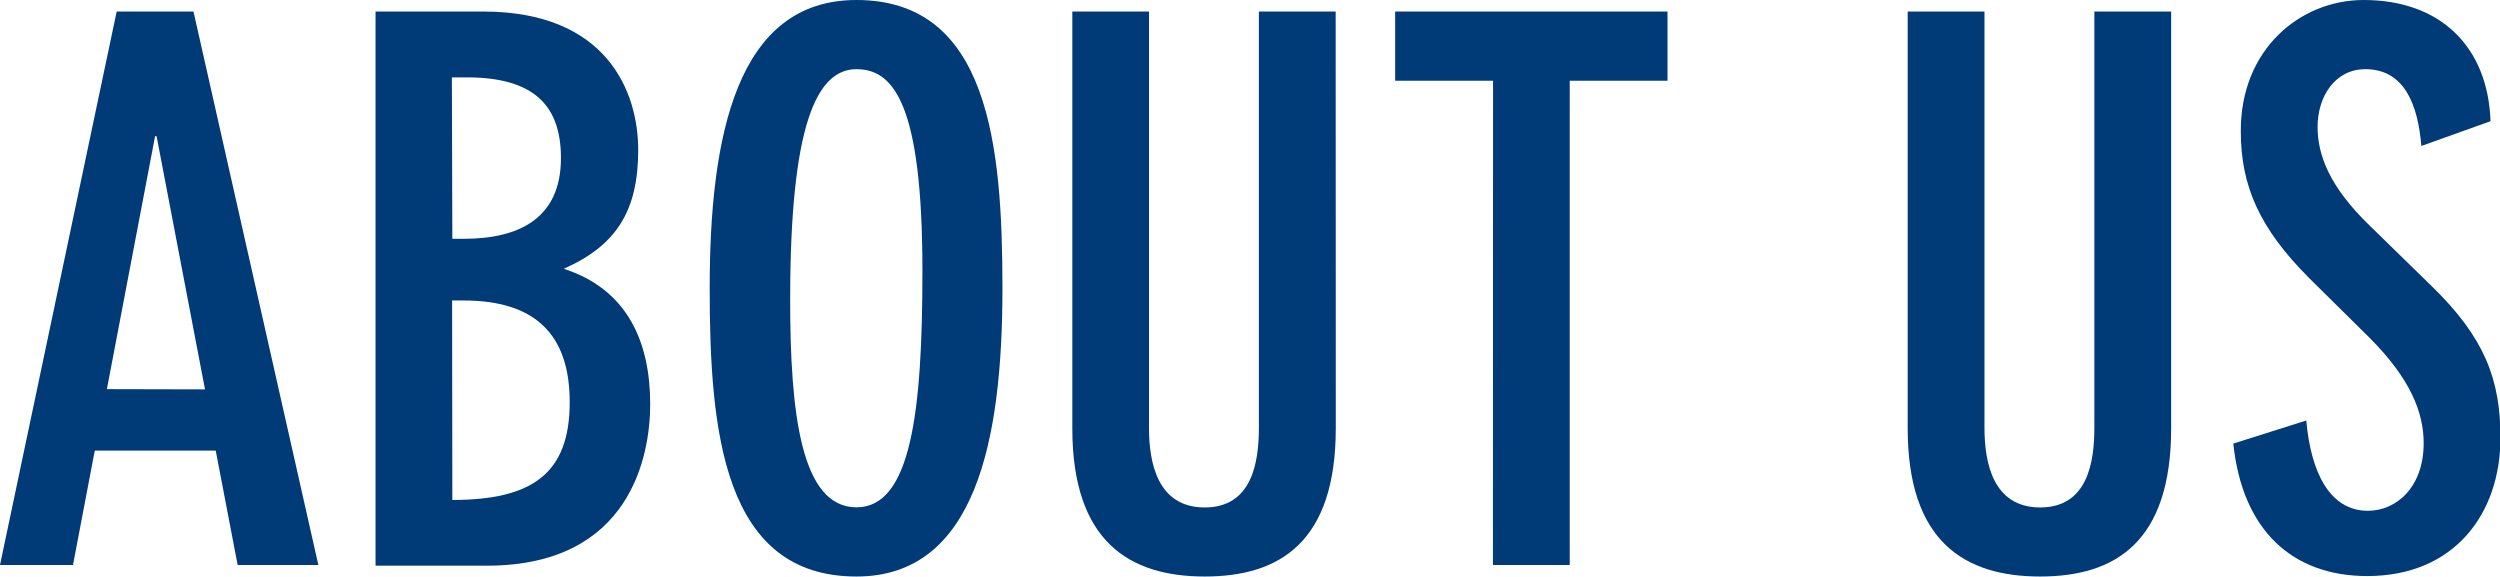
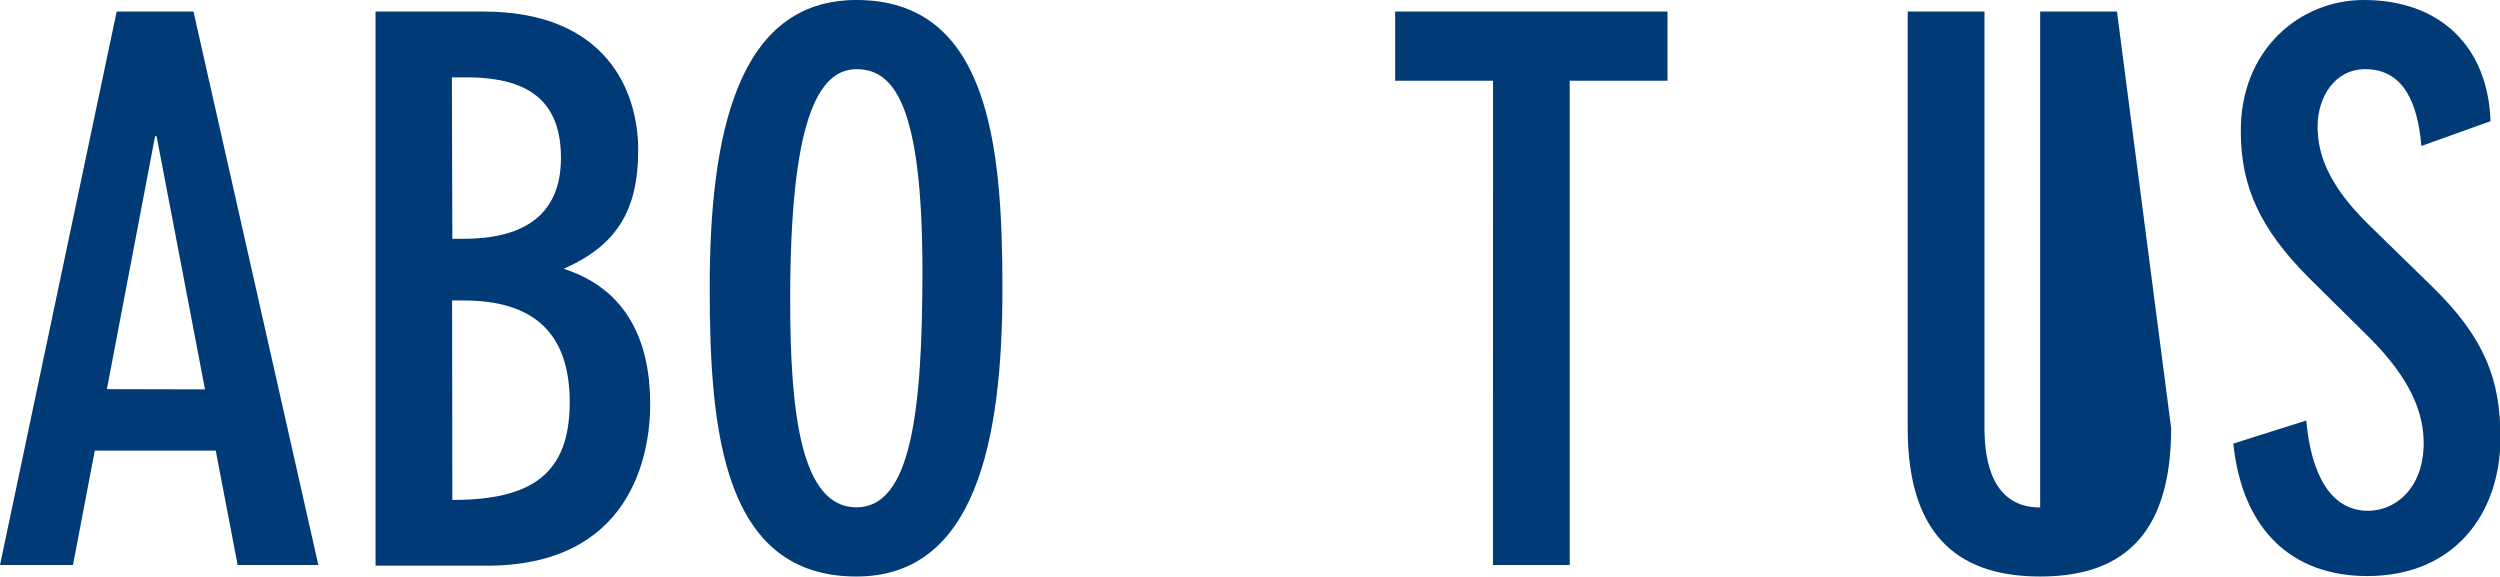
<svg xmlns="http://www.w3.org/2000/svg" viewBox="0 0 216.82 50">
  <defs>
    <style>.cls-1{fill:#003a77;}</style>
  </defs>
  <g id="レイヤー_2" data-name="レイヤー 2">
    <g id="文字">
      <path class="cls-1" d="M16.78,1,27.61,49h-7l-1.9-9.92H8.22L6.33,49H0L10.12,1Zm1,32.77L13.58,11.81h-.13L9.27,33.75Z" />
      <path class="cls-1" d="M32.57,1H41.9C52.67,1,55.35,8,55.35,13c0,5.29-1.89,8.29-6.46,10.31,5.48,1.77,7.5,6.27,7.5,11.75,0,4.44-1.69,14-14.16,14H32.57Zm6.66,19.71h1c4.77,0,8.42-1.76,8.42-7,0-4.5-2.28-7-8.16-7h-1.3Zm0,22.65c6.92,0,10.18-2.28,10.18-8.48,0-5.94-3.07-8.82-9.2-8.82h-1Z" />
      <path class="cls-1" d="M74.28,0C85.76,0,86.94,12.6,86.94,25c0,13.25-2.35,25-12.66,25C62.72,50,61.55,37.4,61.55,25,61.55,11.75,63.9,0,74.28,0Zm0,44C79,44,80,35.77,80,23.5,80,8.94,77.47,6,74.28,6c-3.46,0-5.75,4.83-5.75,20C68.53,35.77,69.45,44,74.28,44Z" />
-       <path class="cls-1" d="M115.85,37.14C115.85,47,111,50,104.49,50S93,47,93,37.14V1h6.65v36.1c0,3,.72,6.91,4.83,6.91s4.7-3.91,4.7-6.91V1h6.66Z" />
      <path class="cls-1" d="M129.49,7H121V1h23.62V7h-8.48V49h-6.66Z" />
-       <path class="cls-1" d="M188.3,37.14C188.3,47,183.47,50,176.94,50s-11.49-3-11.49-12.86V1h6.66v36.1c0,3,.72,6.91,4.83,6.91s4.7-3.91,4.7-6.91V1h6.66Z" />
+       <path class="cls-1" d="M188.3,37.14C188.3,47,183.47,50,176.94,50s-11.49-3-11.49-12.86V1h6.66v36.1c0,3,.72,6.91,4.83,6.91V1h6.66Z" />
      <path class="cls-1" d="M210,12.66C209.7,9.07,208.53,6,205.14,6,202.52,6,201,8.36,201,11c0,2.42,1,5.16,4.5,8.55l5.42,5.29c4.57,4.44,5.94,8.09,5.94,13.12,0,6.59-4,12-11.55,12-6.53,0-10.84-4-11.62-11.49l6.33-2c.39,4.44,2,7.83,5.35,7.83,2.42,0,4.83-2,4.83-5.87,0-2.61-1.11-5.55-4.7-9.14l-5.22-5.16c-4.31-4.31-5.94-8-5.94-12.73C194.3,4.31,199.46,0,205,0c6.6,0,10.77,4,11,10.51Z" />
    </g>
  </g>
</svg>